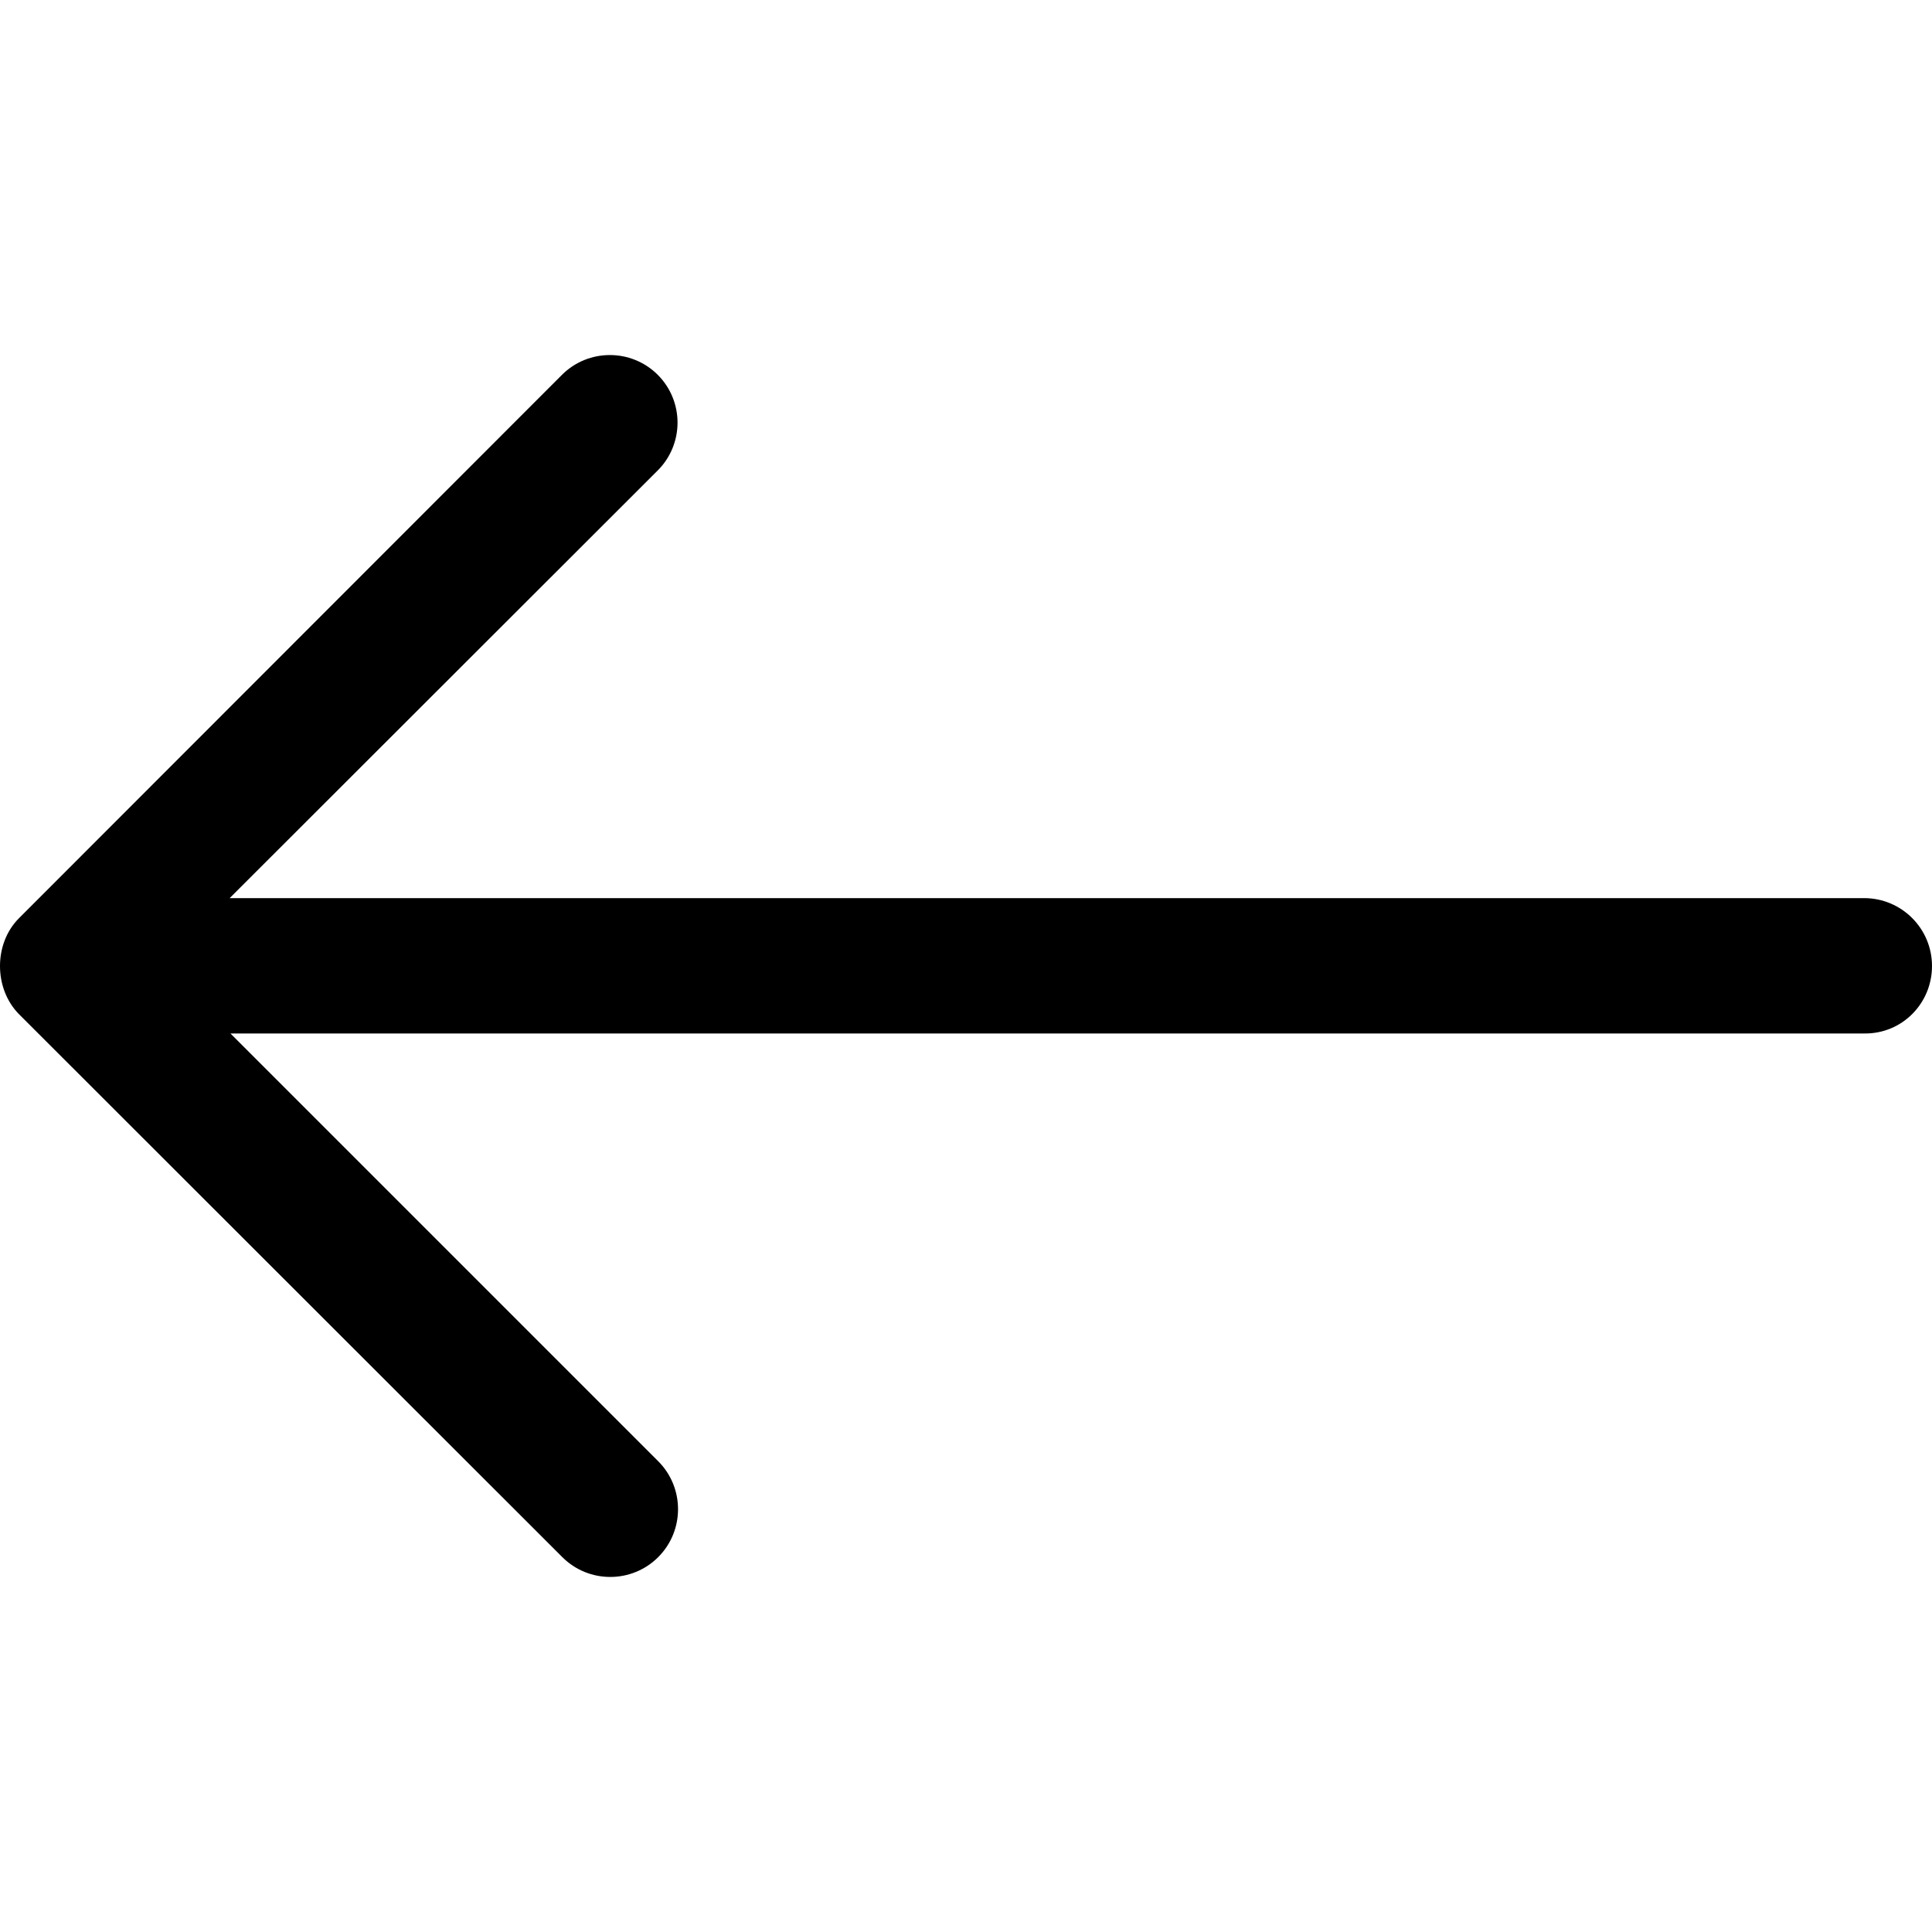
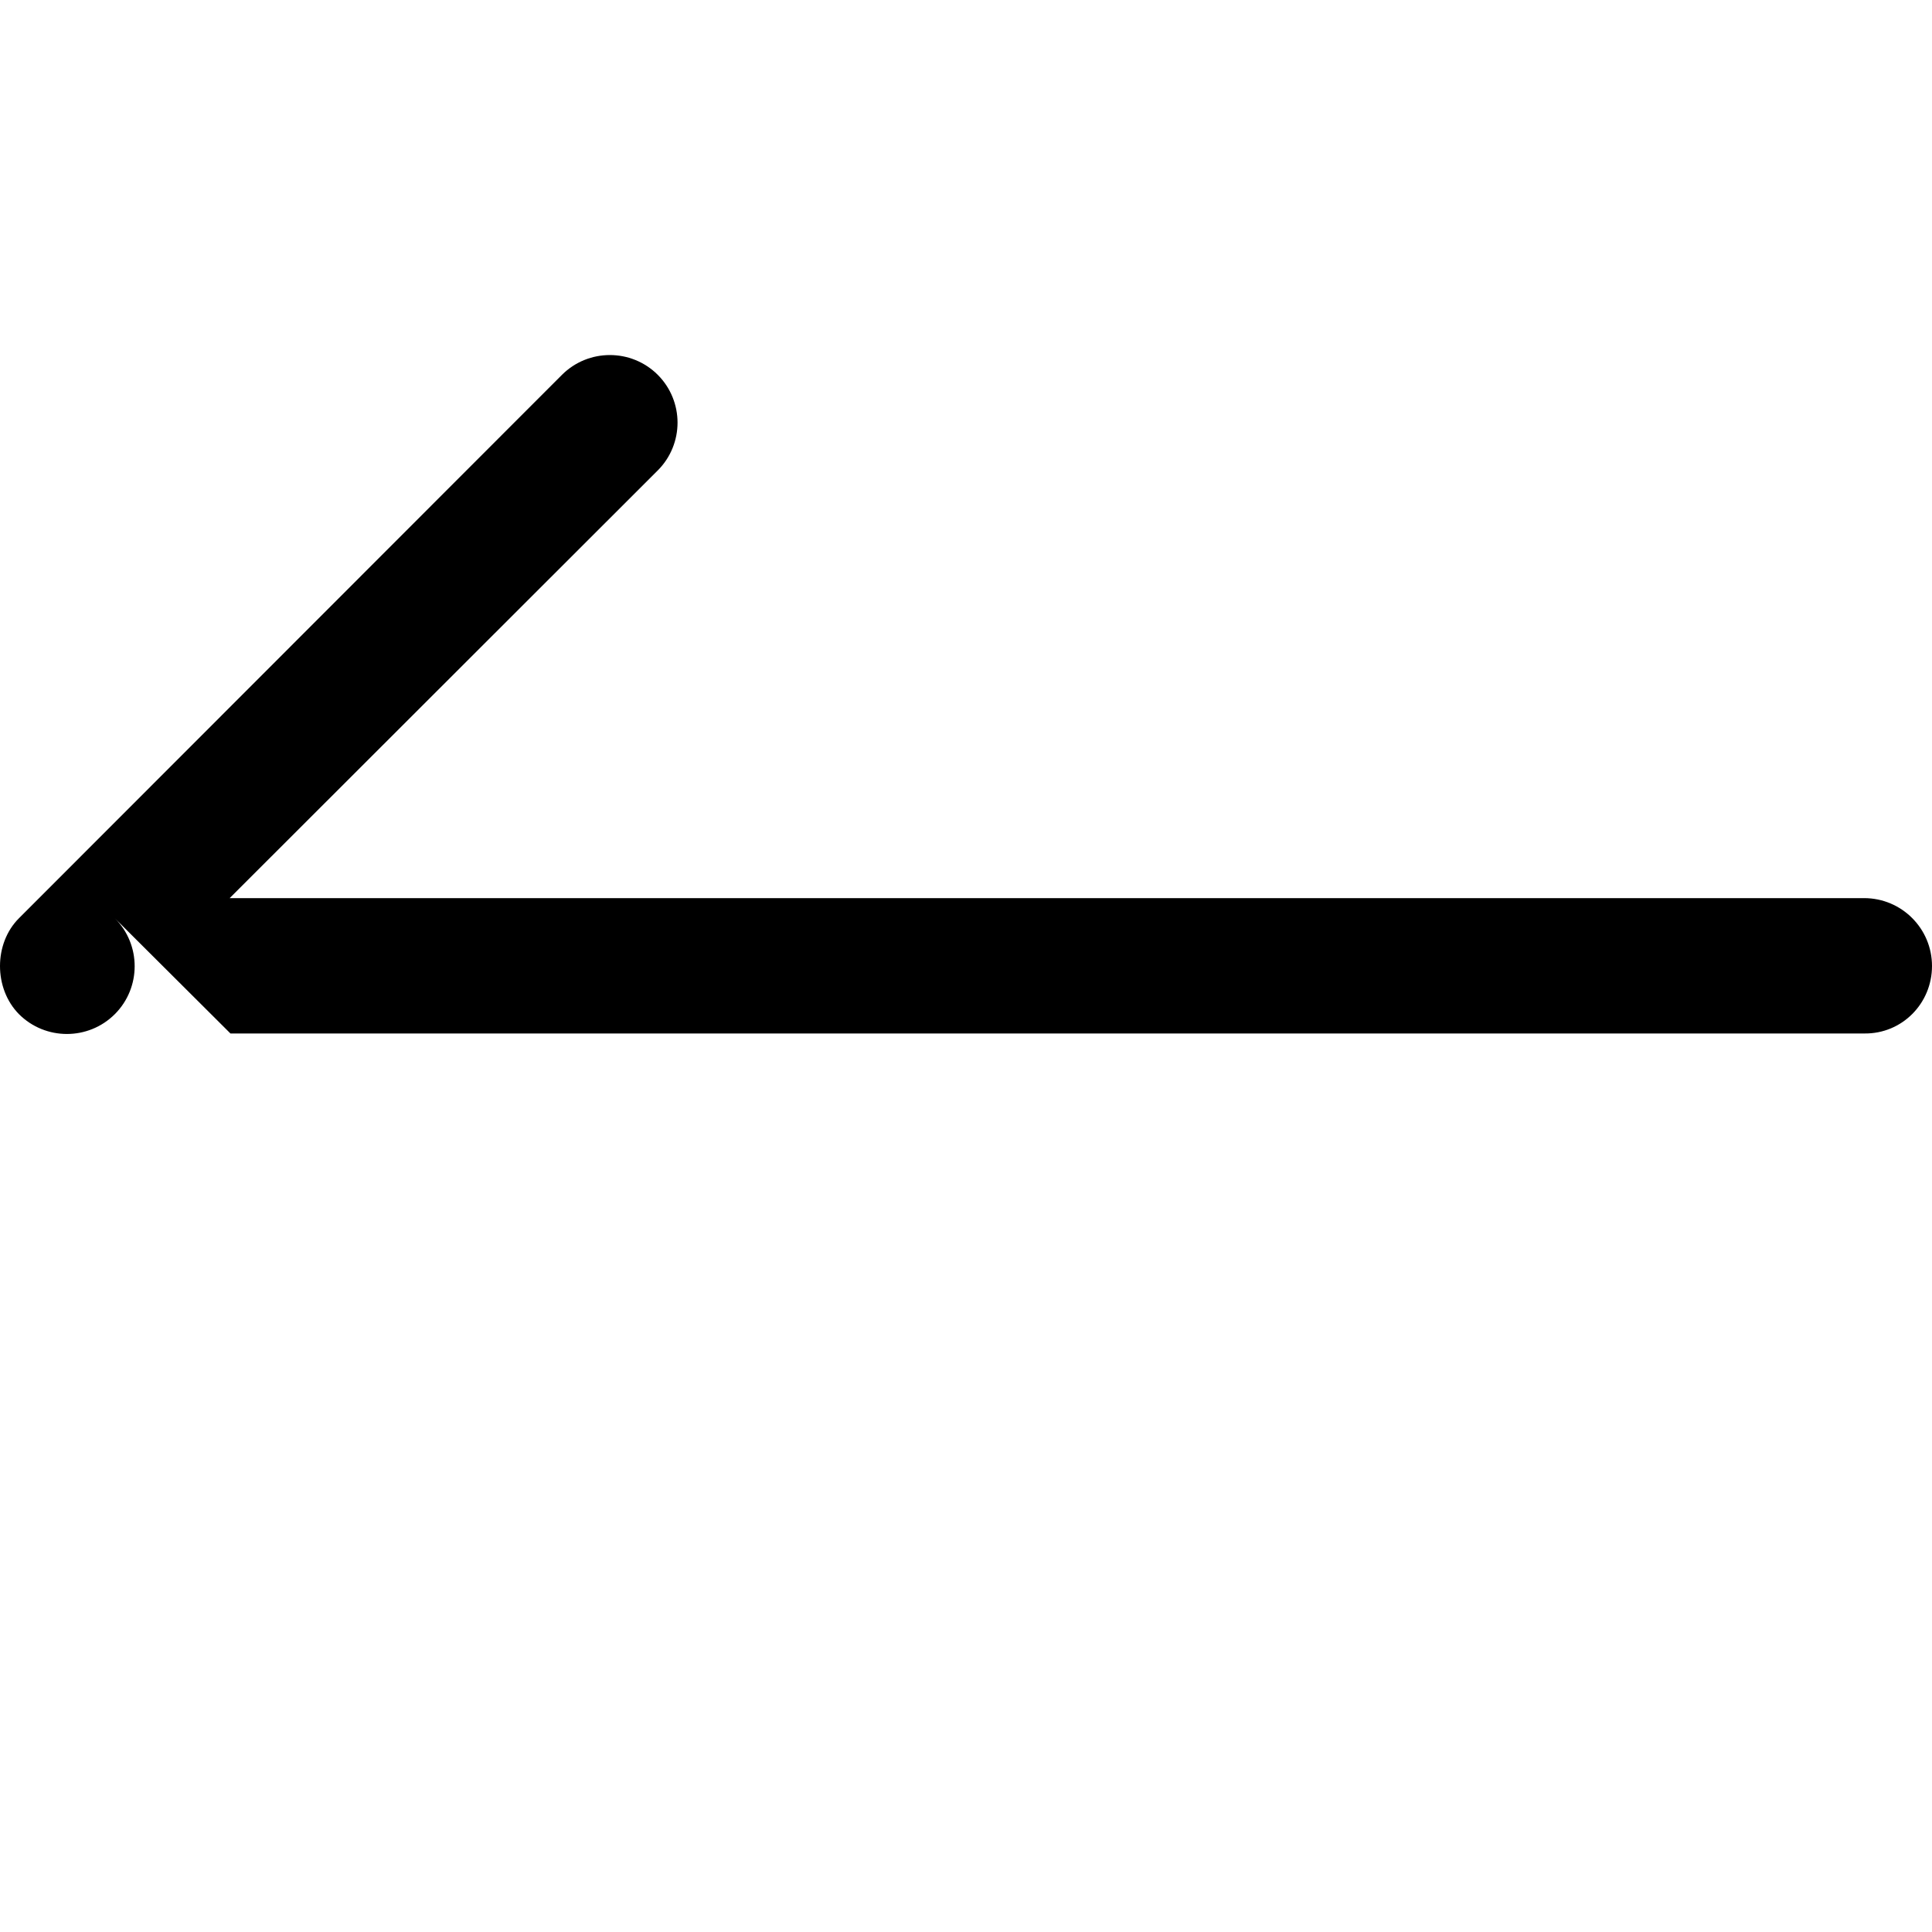
<svg xmlns="http://www.w3.org/2000/svg" version="1.1" id="Capa_1" x="0px" y="0px" viewBox="0 0 489.6 489.6" style="enable-background:new 0 0 489.6 489.6;" xml:space="preserve">
  <g>
    <g>
      <g>
-         <path d="M489.6,244.8c0-9.5-7.7-17.2-17.2-17.2H58.2l108.5-108.4c3.3-3.3,5-7.7,5-12.1s-1.7-8.8-5-12.1c-6.7-6.7-17.6-6.7-24.3,0     L4.8,232.7c-6.4,6.4-6.4,17.8,0,24.3l137.7,137.6c6.7,6.7,17.6,6.7,24.3,0c6.7-6.7,6.7-17.6,0-24.3L58.4,261.9h414.1     C482,262,489.6,254.3,489.6,244.8z" />
+         <path d="M489.6,244.8c0-9.5-7.7-17.2-17.2-17.2H58.2l108.5-108.4c3.3-3.3,5-7.7,5-12.1s-1.7-8.8-5-12.1c-6.7-6.7-17.6-6.7-24.3,0     L4.8,232.7c-6.4,6.4-6.4,17.8,0,24.3c6.7,6.7,17.6,6.7,24.3,0c6.7-6.7,6.7-17.6,0-24.3L58.4,261.9h414.1     C482,262,489.6,254.3,489.6,244.8z" />
      </g>
    </g>
  </g>
</svg>